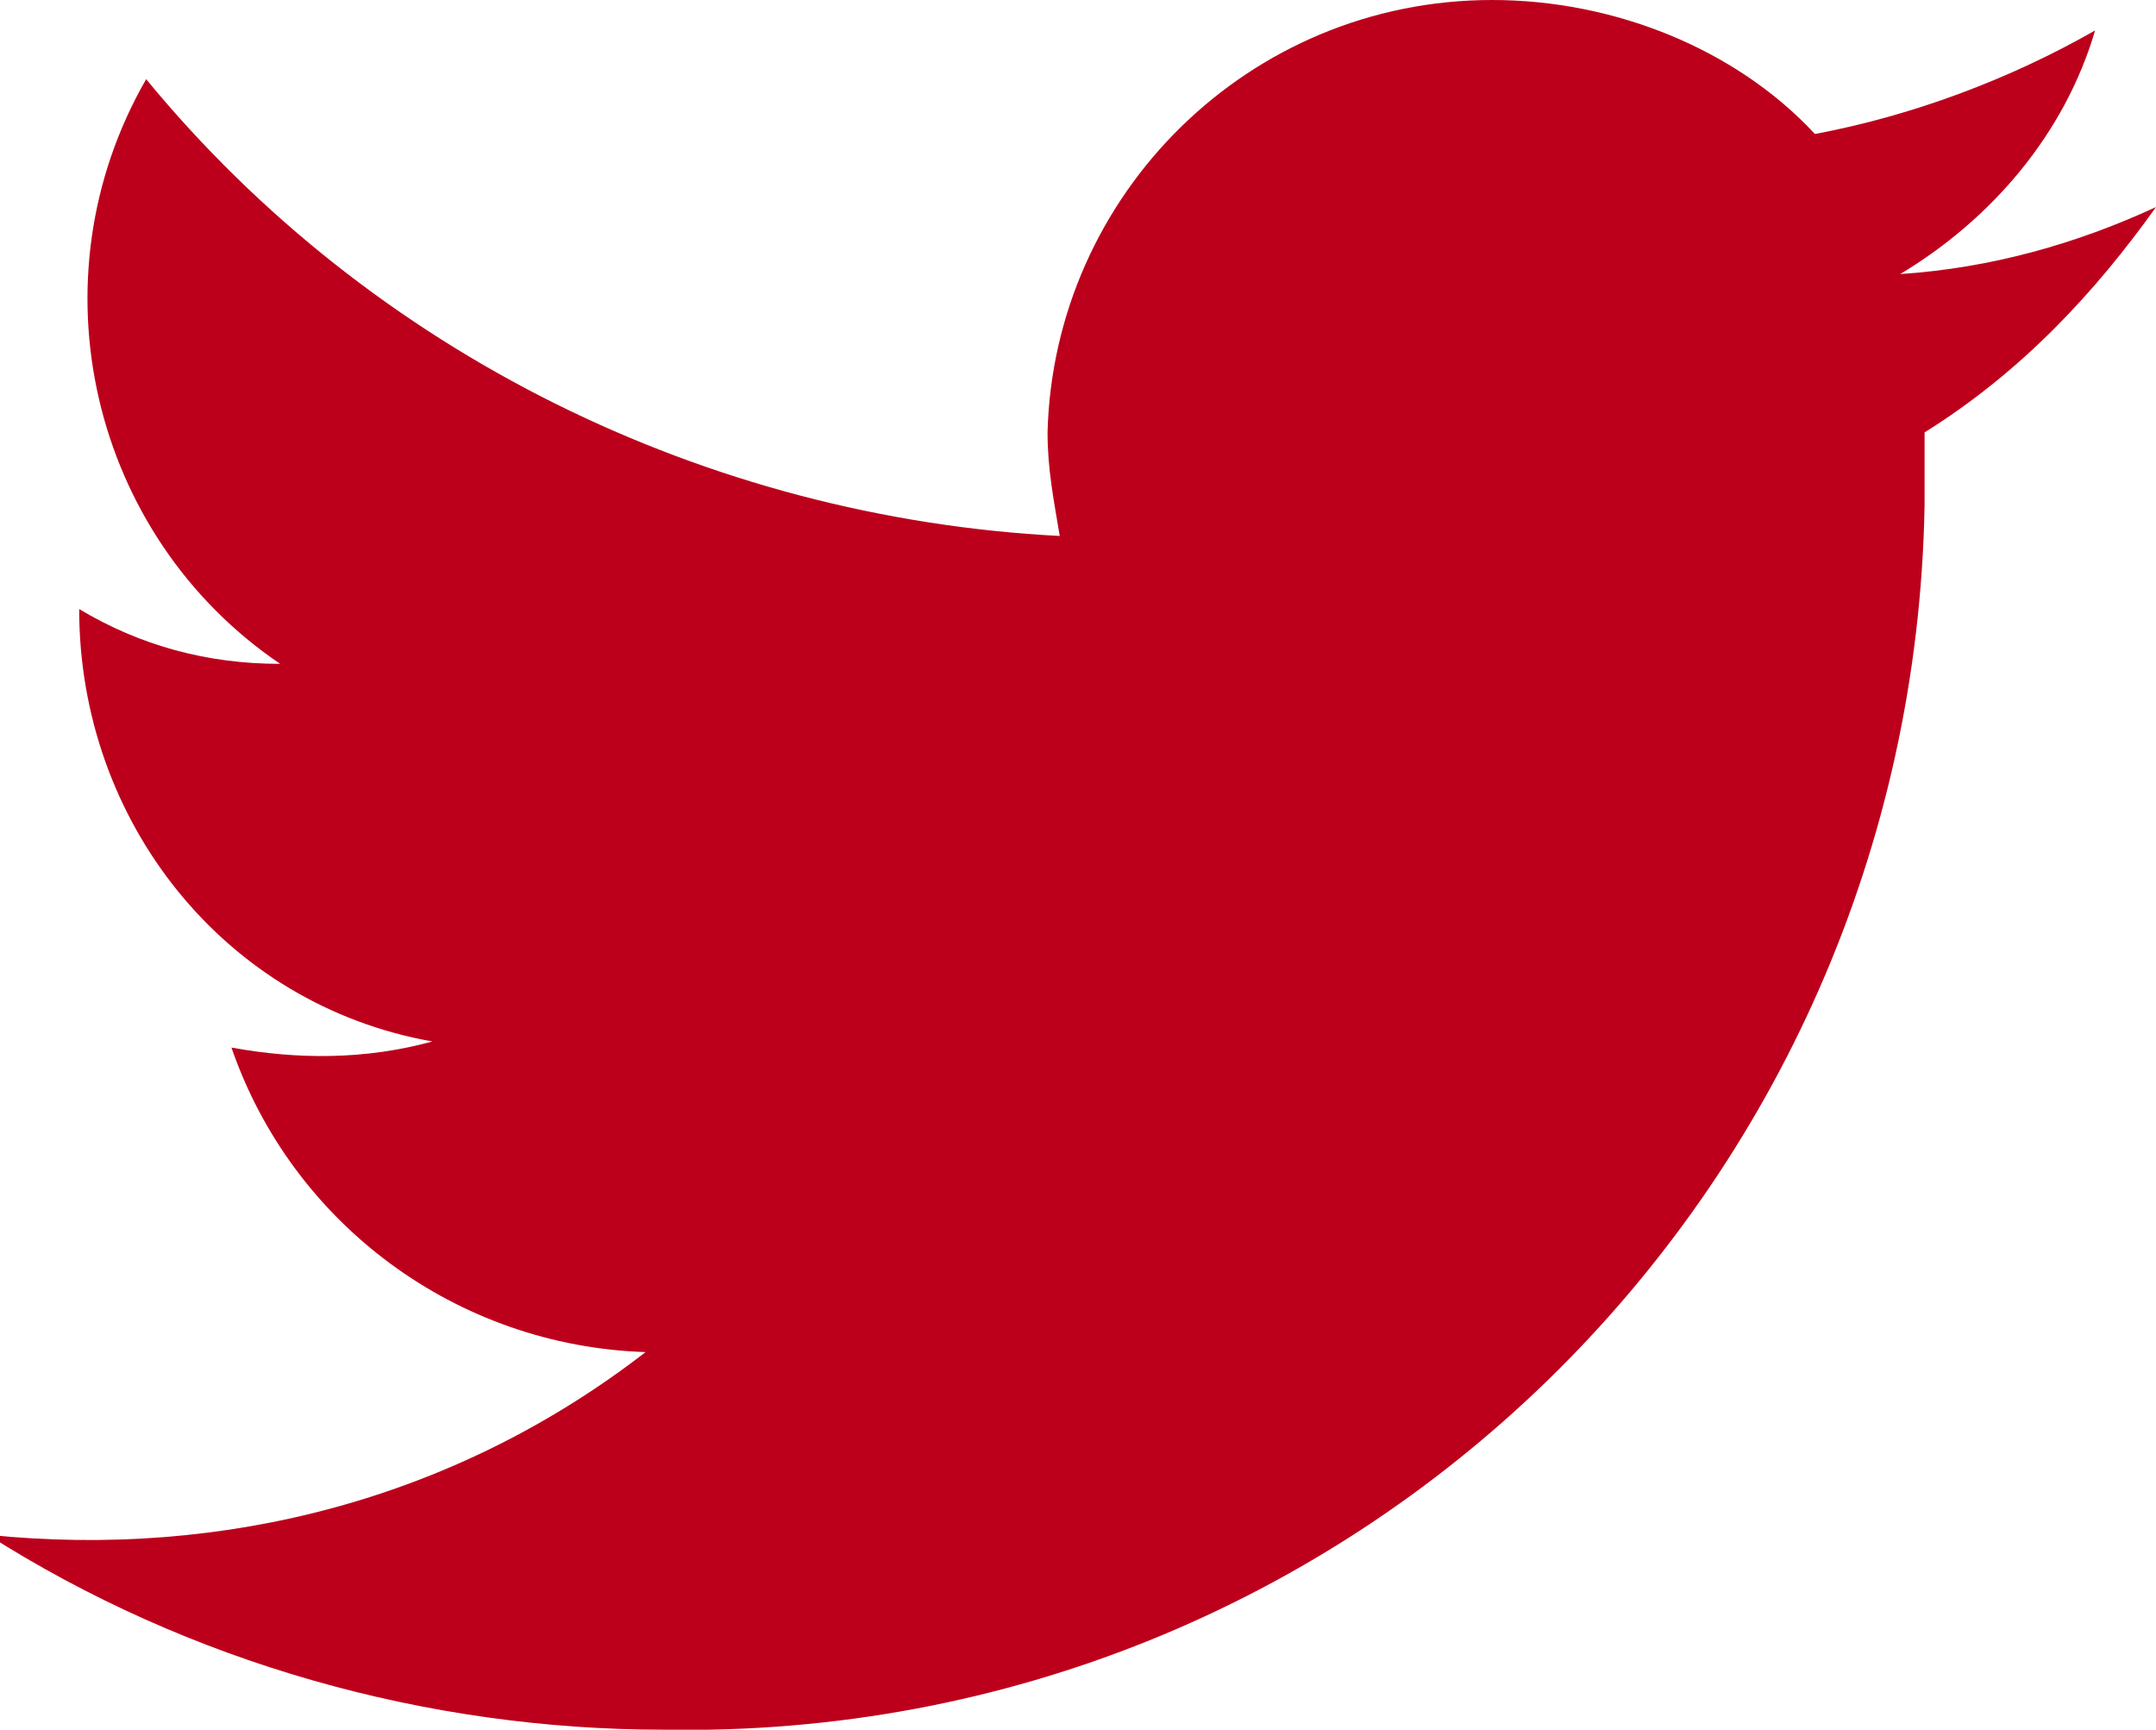
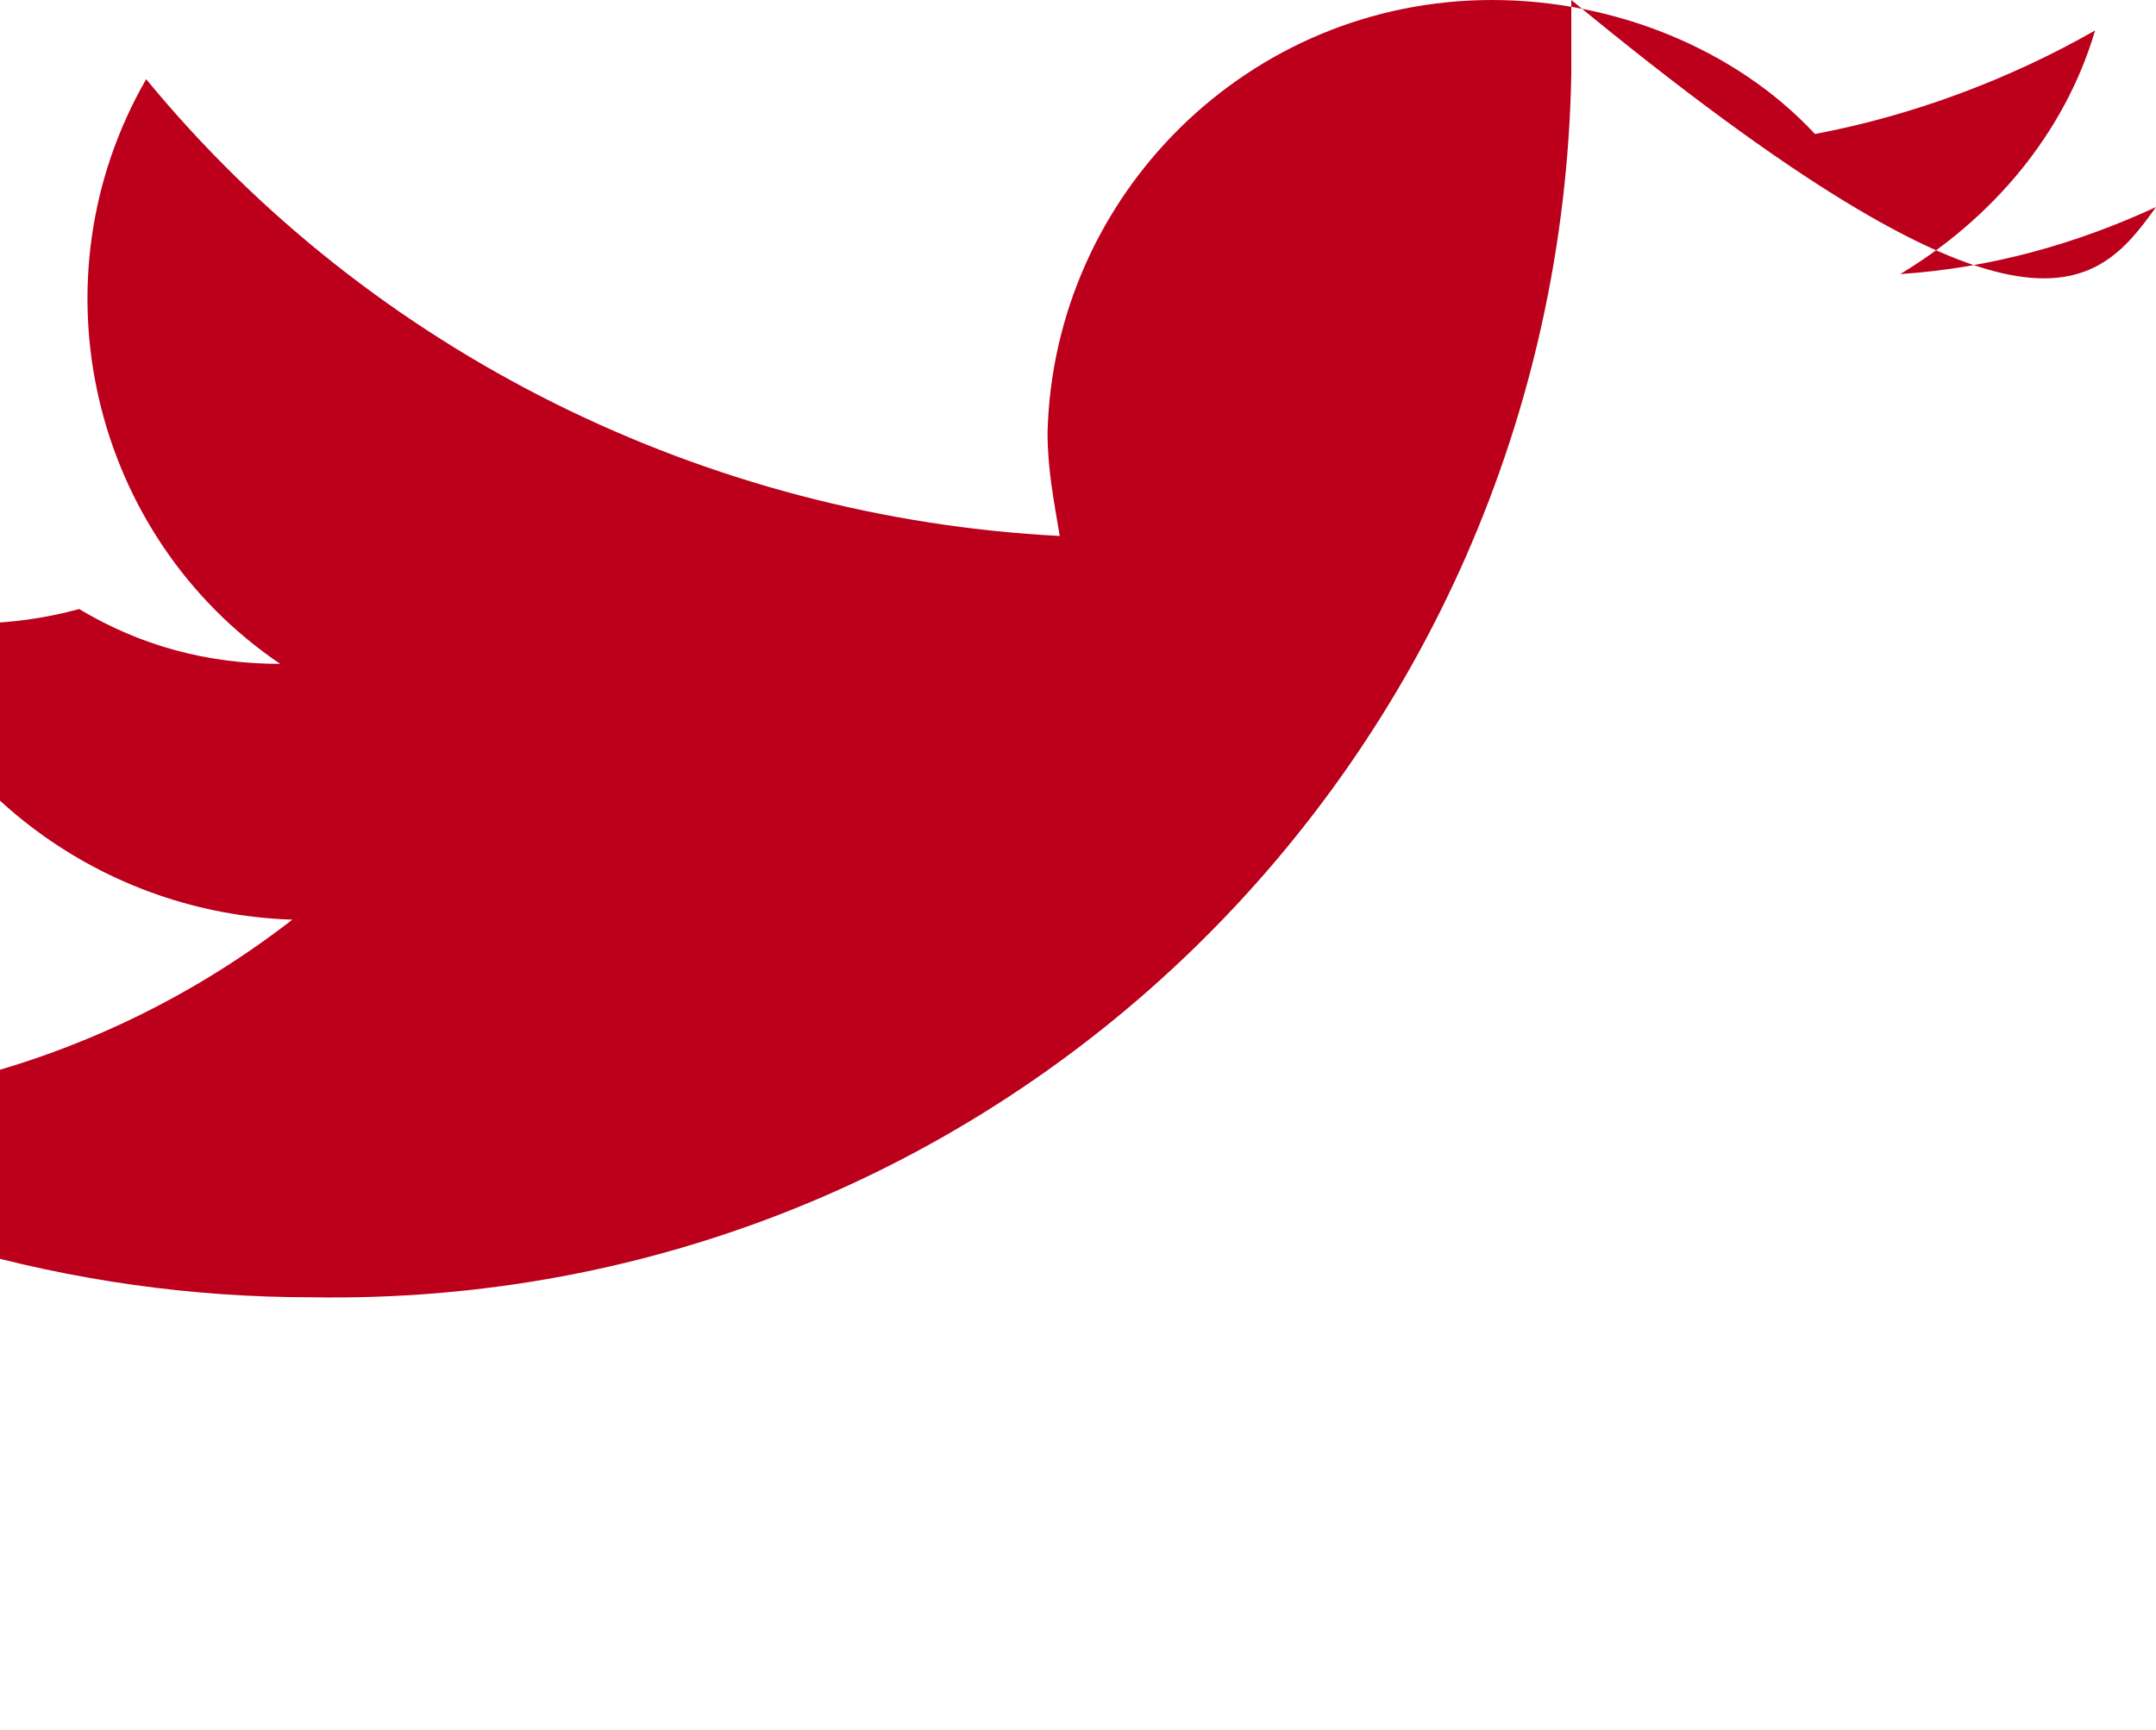
<svg xmlns="http://www.w3.org/2000/svg" version="1.1" id="レイヤー_1" x="0px" y="0px" viewBox="0 0 35.4 28.4" style="enable-background:new 0 0 35.4 28.4;" xml:space="preserve">
  <style type="text/css">
	.st0{fill:#BC001C;}
</style>
-   <path id="iconmonstr-twitter-1" class="st0" d="M35.4,3.4c-1.3,0.6-2.7,1-4.2,1.1c1.5-0.9,2.7-2.3,3.2-4c-1.4,0.8-3,1.4-4.6,1.7  C28.5,0.8,26.5,0,24.5,0c-4,0-7.2,3.2-7.3,7.1c0,0.6,0.1,1.1,0.2,1.7c-5.8-0.3-11.3-3-15-7.5c-1.9,3.3-0.9,7.5,2.2,9.6  c-1.2,0-2.3-0.3-3.3-0.9c0,3.5,2.4,6.5,5.8,7.1c-1.1,0.3-2.2,0.3-3.3,0.1c1,2.9,3.7,4.9,6.8,5c-3.1,2.4-6.9,3.4-10.8,3  c3.3,2.1,7.2,3.2,11.1,3.2c11.3,0.2,20.5-8.8,20.7-20.1c0-0.4,0-0.8,0-1.2C33.2,6.1,34.4,4.8,35.4,3.4L35.4,3.4z" />
+   <path id="iconmonstr-twitter-1" class="st0" d="M35.4,3.4c-1.3,0.6-2.7,1-4.2,1.1c1.5-0.9,2.7-2.3,3.2-4c-1.4,0.8-3,1.4-4.6,1.7  C28.5,0.8,26.5,0,24.5,0c-4,0-7.2,3.2-7.3,7.1c0,0.6,0.1,1.1,0.2,1.7c-5.8-0.3-11.3-3-15-7.5c-1.9,3.3-0.9,7.5,2.2,9.6  c-1.2,0-2.3-0.3-3.3-0.9c-1.1,0.3-2.2,0.3-3.3,0.1c1,2.9,3.7,4.9,6.8,5c-3.1,2.4-6.9,3.4-10.8,3  c3.3,2.1,7.2,3.2,11.1,3.2c11.3,0.2,20.5-8.8,20.7-20.1c0-0.4,0-0.8,0-1.2C33.2,6.1,34.4,4.8,35.4,3.4L35.4,3.4z" />
</svg>